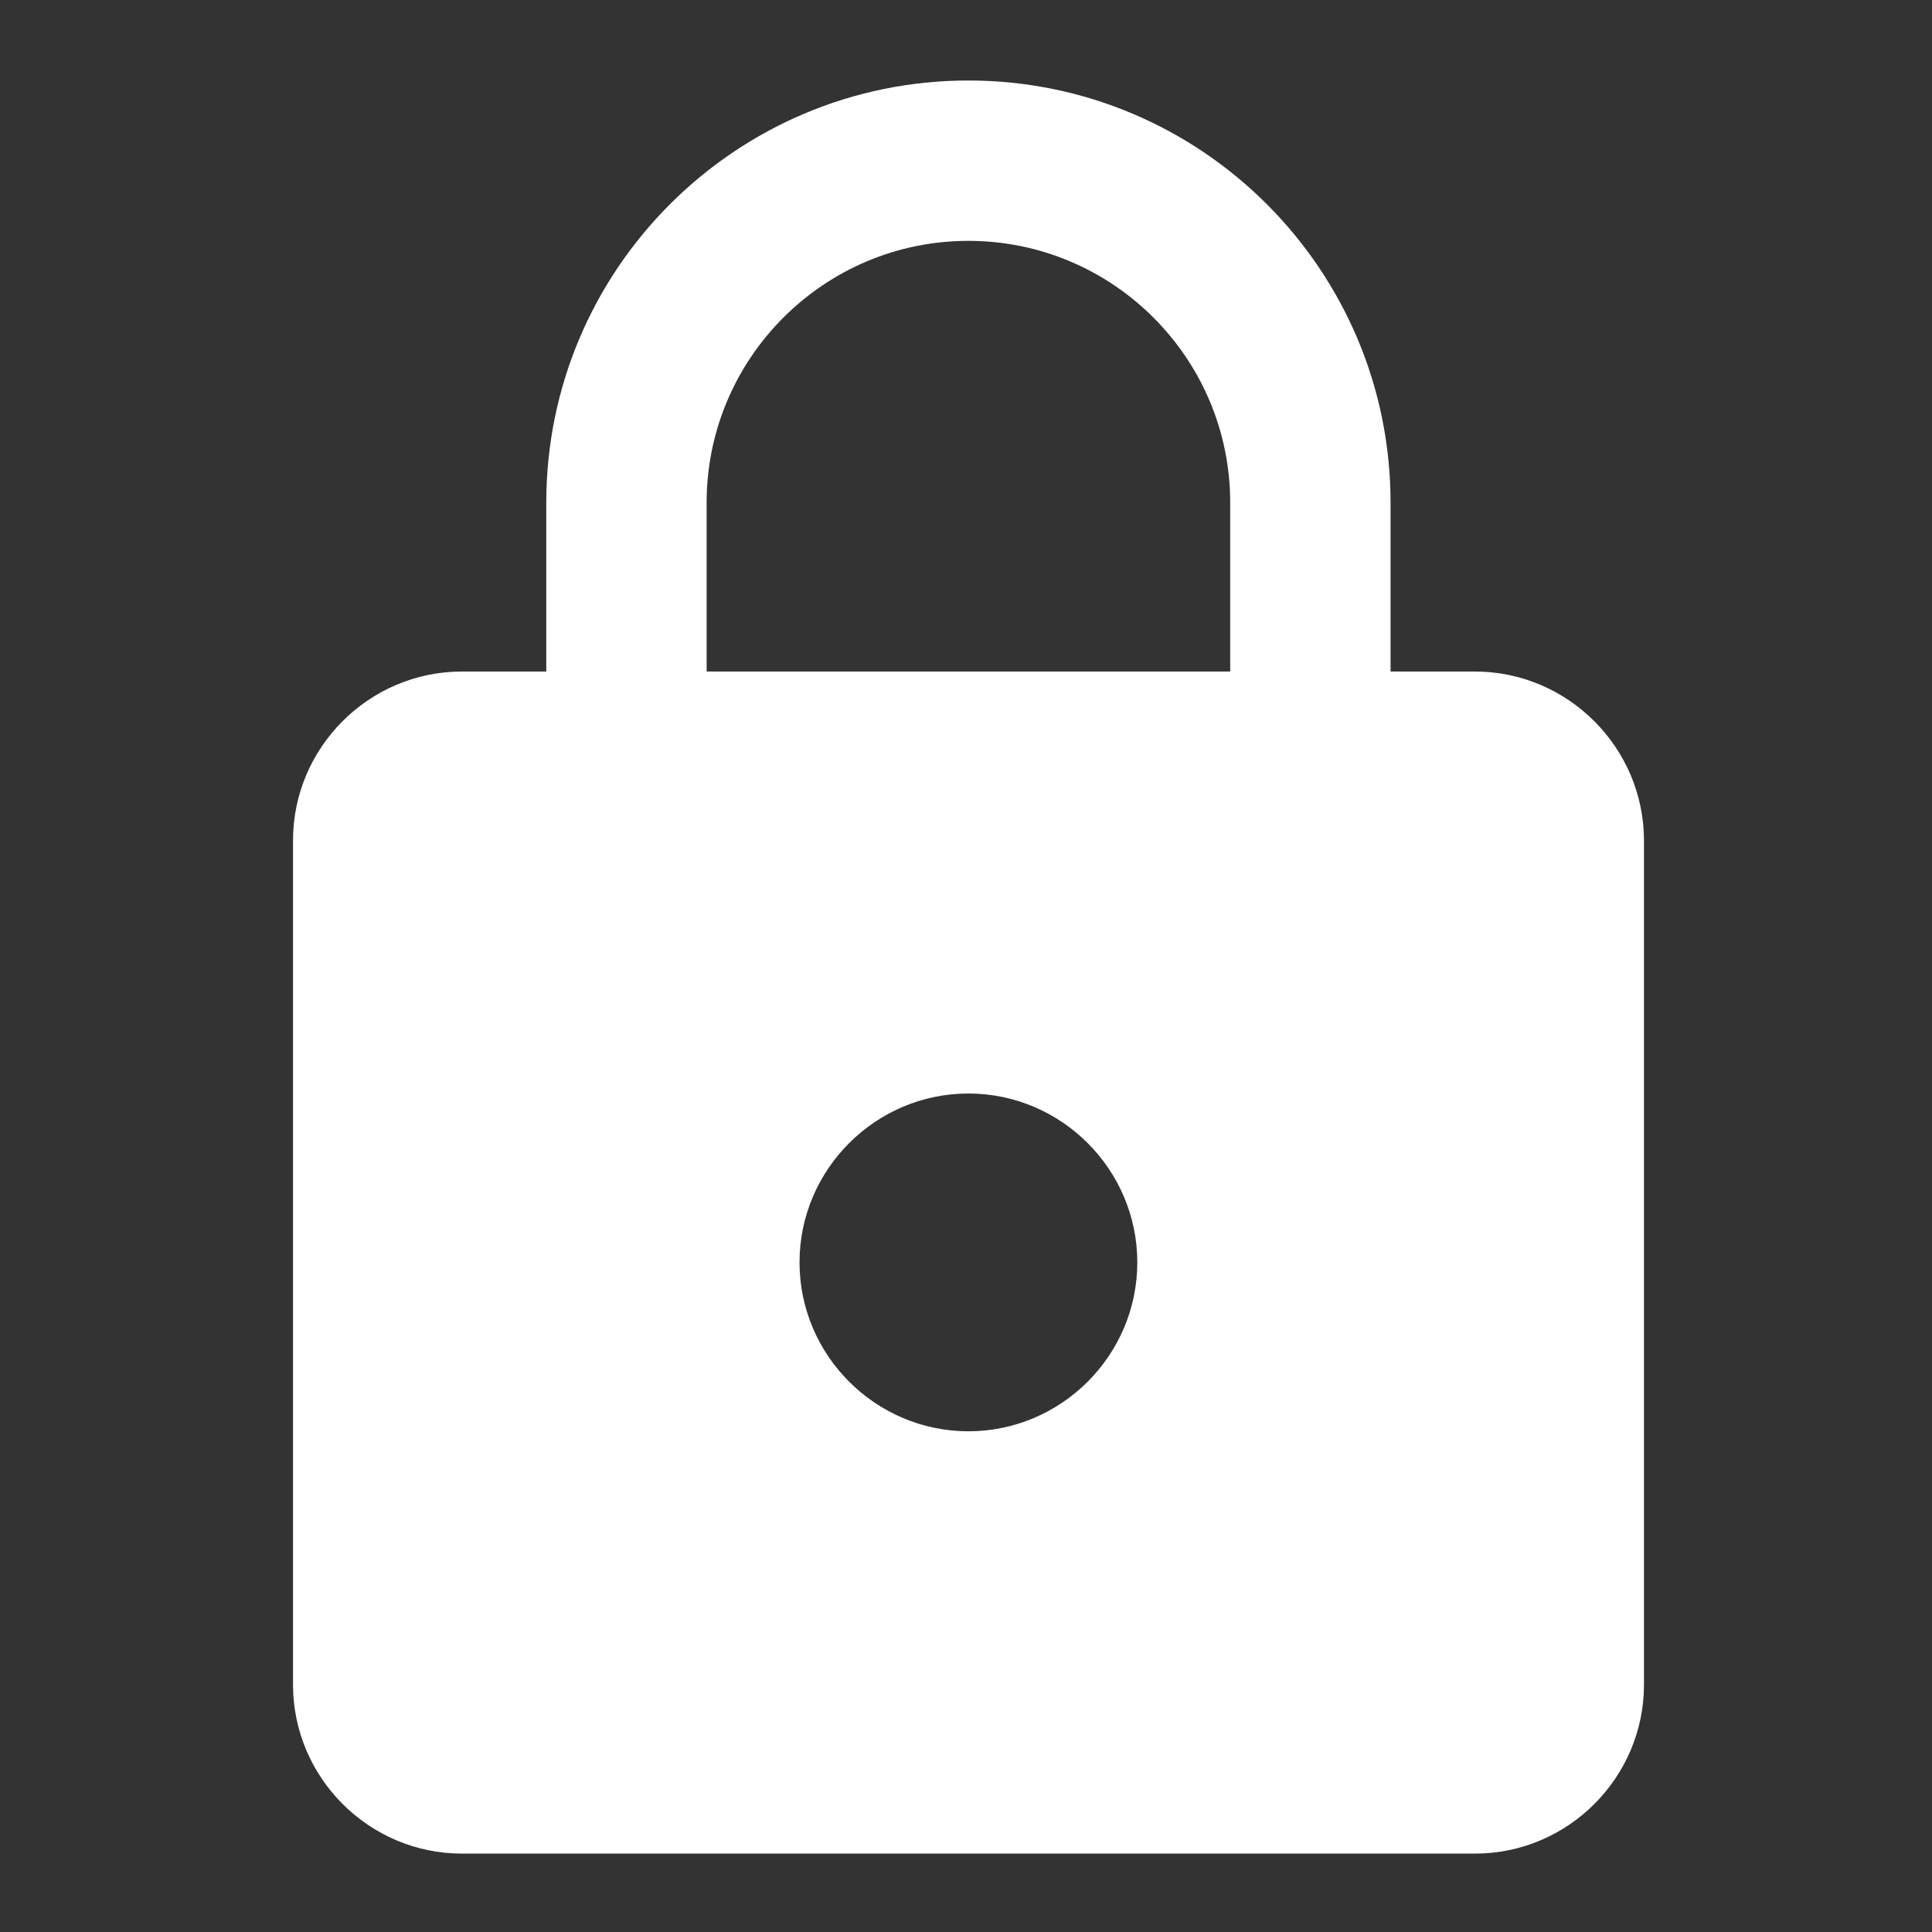
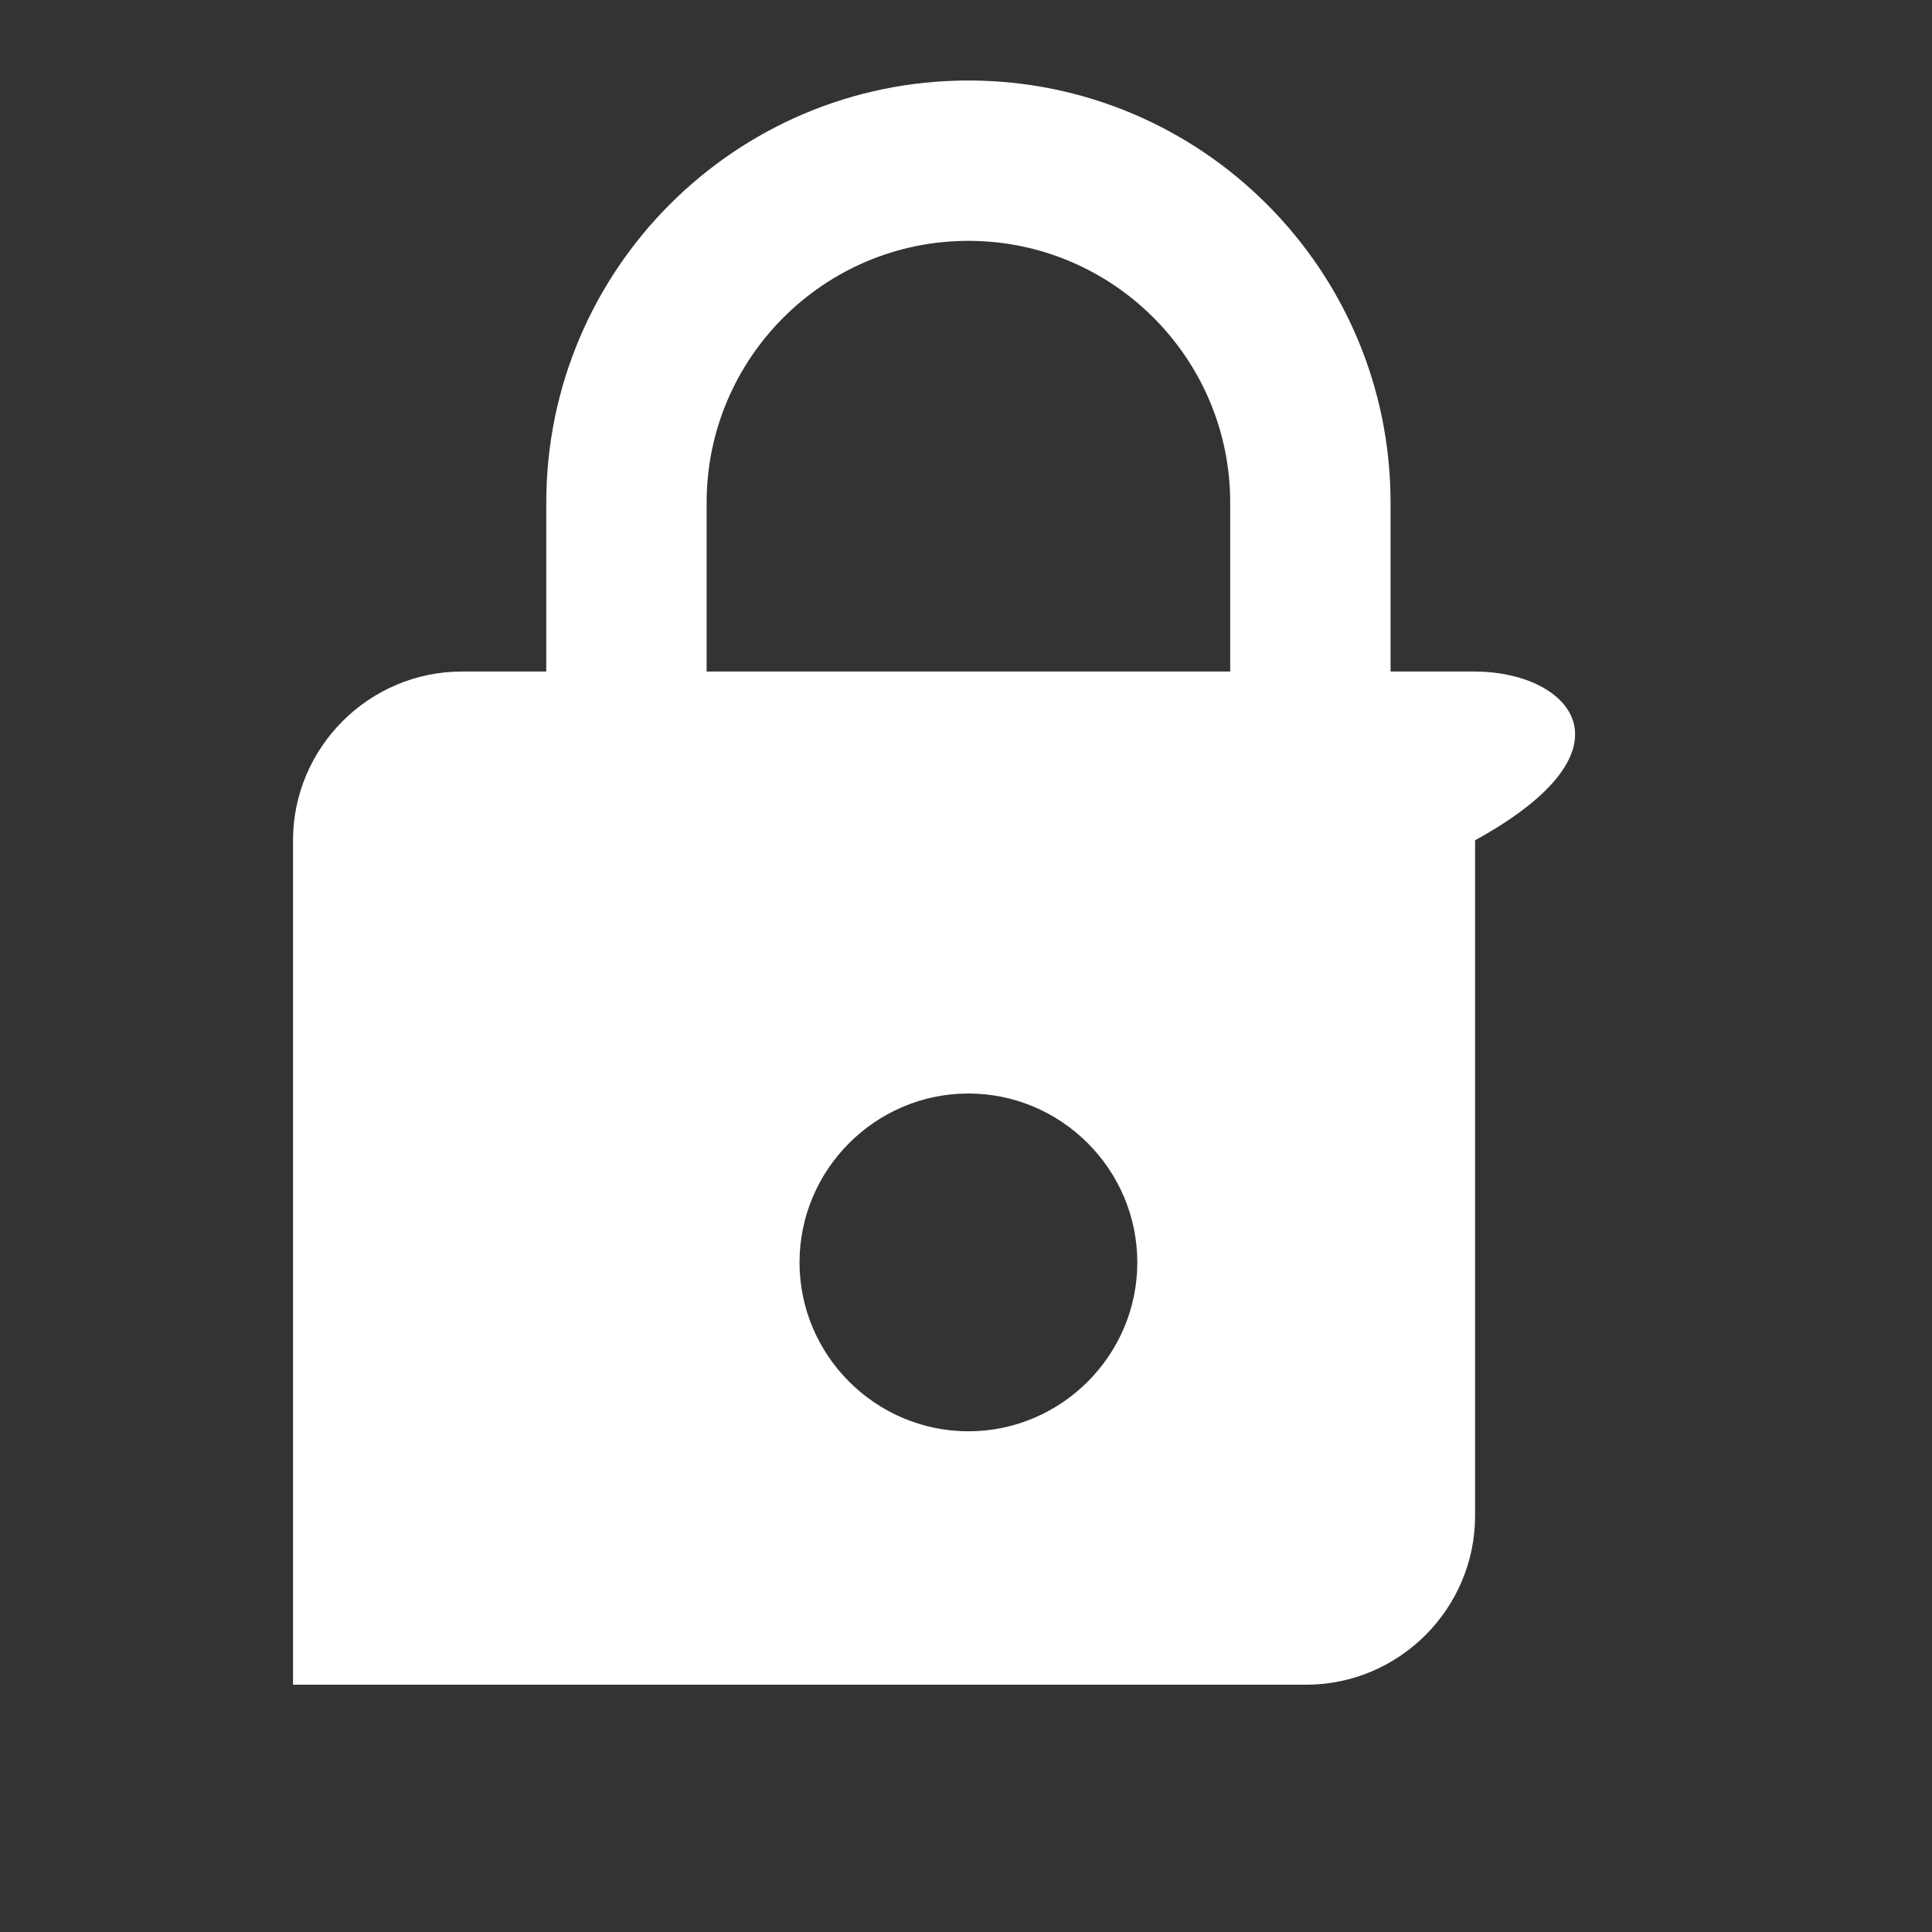
<svg xmlns="http://www.w3.org/2000/svg" version="1.1" id="Layer_1" x="0px" y="0px" viewBox="0 0 1200 1200" style="enable-background:new 0 0 1200 1200;" xml:space="preserve">
  <rect x="0" y="0" width="1200" height="1200" fill="#333333" stroke="none" />
  <style type="text/css">
	.st0{fill:#FFFFFF;}
</style>
-   <path class="st0" d="M916.1,417.1h-52.4V312.2C863.7,167.5,746.2,50,601.5,50S339.3,167.5,339.3,312.2v104.9h-52.4  c-57.7,0-104.9,47.2-104.9,104.9v524.4c0,57.7,47.2,104.9,104.9,104.9h629.3c57.7,0,104.9-47.2,104.9-104.9V521.9  C1021,464.3,973.8,417.1,916.1,417.1z M601.5,889c-57.7,0-104.9-47.2-104.9-104.9s47.2-104.9,104.9-104.9s104.9,47.2,104.9,104.9  S659.2,889,601.5,889z M764.1,417.1H438.9V312.2c0-89.7,72.9-162.6,162.6-162.6s162.6,72.9,162.6,162.6V417.1z" />
+   <path class="st0" d="M916.1,417.1h-52.4V312.2C863.7,167.5,746.2,50,601.5,50S339.3,167.5,339.3,312.2v104.9h-52.4  c-57.7,0-104.9,47.2-104.9,104.9v524.4h629.3c57.7,0,104.9-47.2,104.9-104.9V521.9  C1021,464.3,973.8,417.1,916.1,417.1z M601.5,889c-57.7,0-104.9-47.2-104.9-104.9s47.2-104.9,104.9-104.9s104.9,47.2,104.9,104.9  S659.2,889,601.5,889z M764.1,417.1H438.9V312.2c0-89.7,72.9-162.6,162.6-162.6s162.6,72.9,162.6,162.6V417.1z" />
</svg>